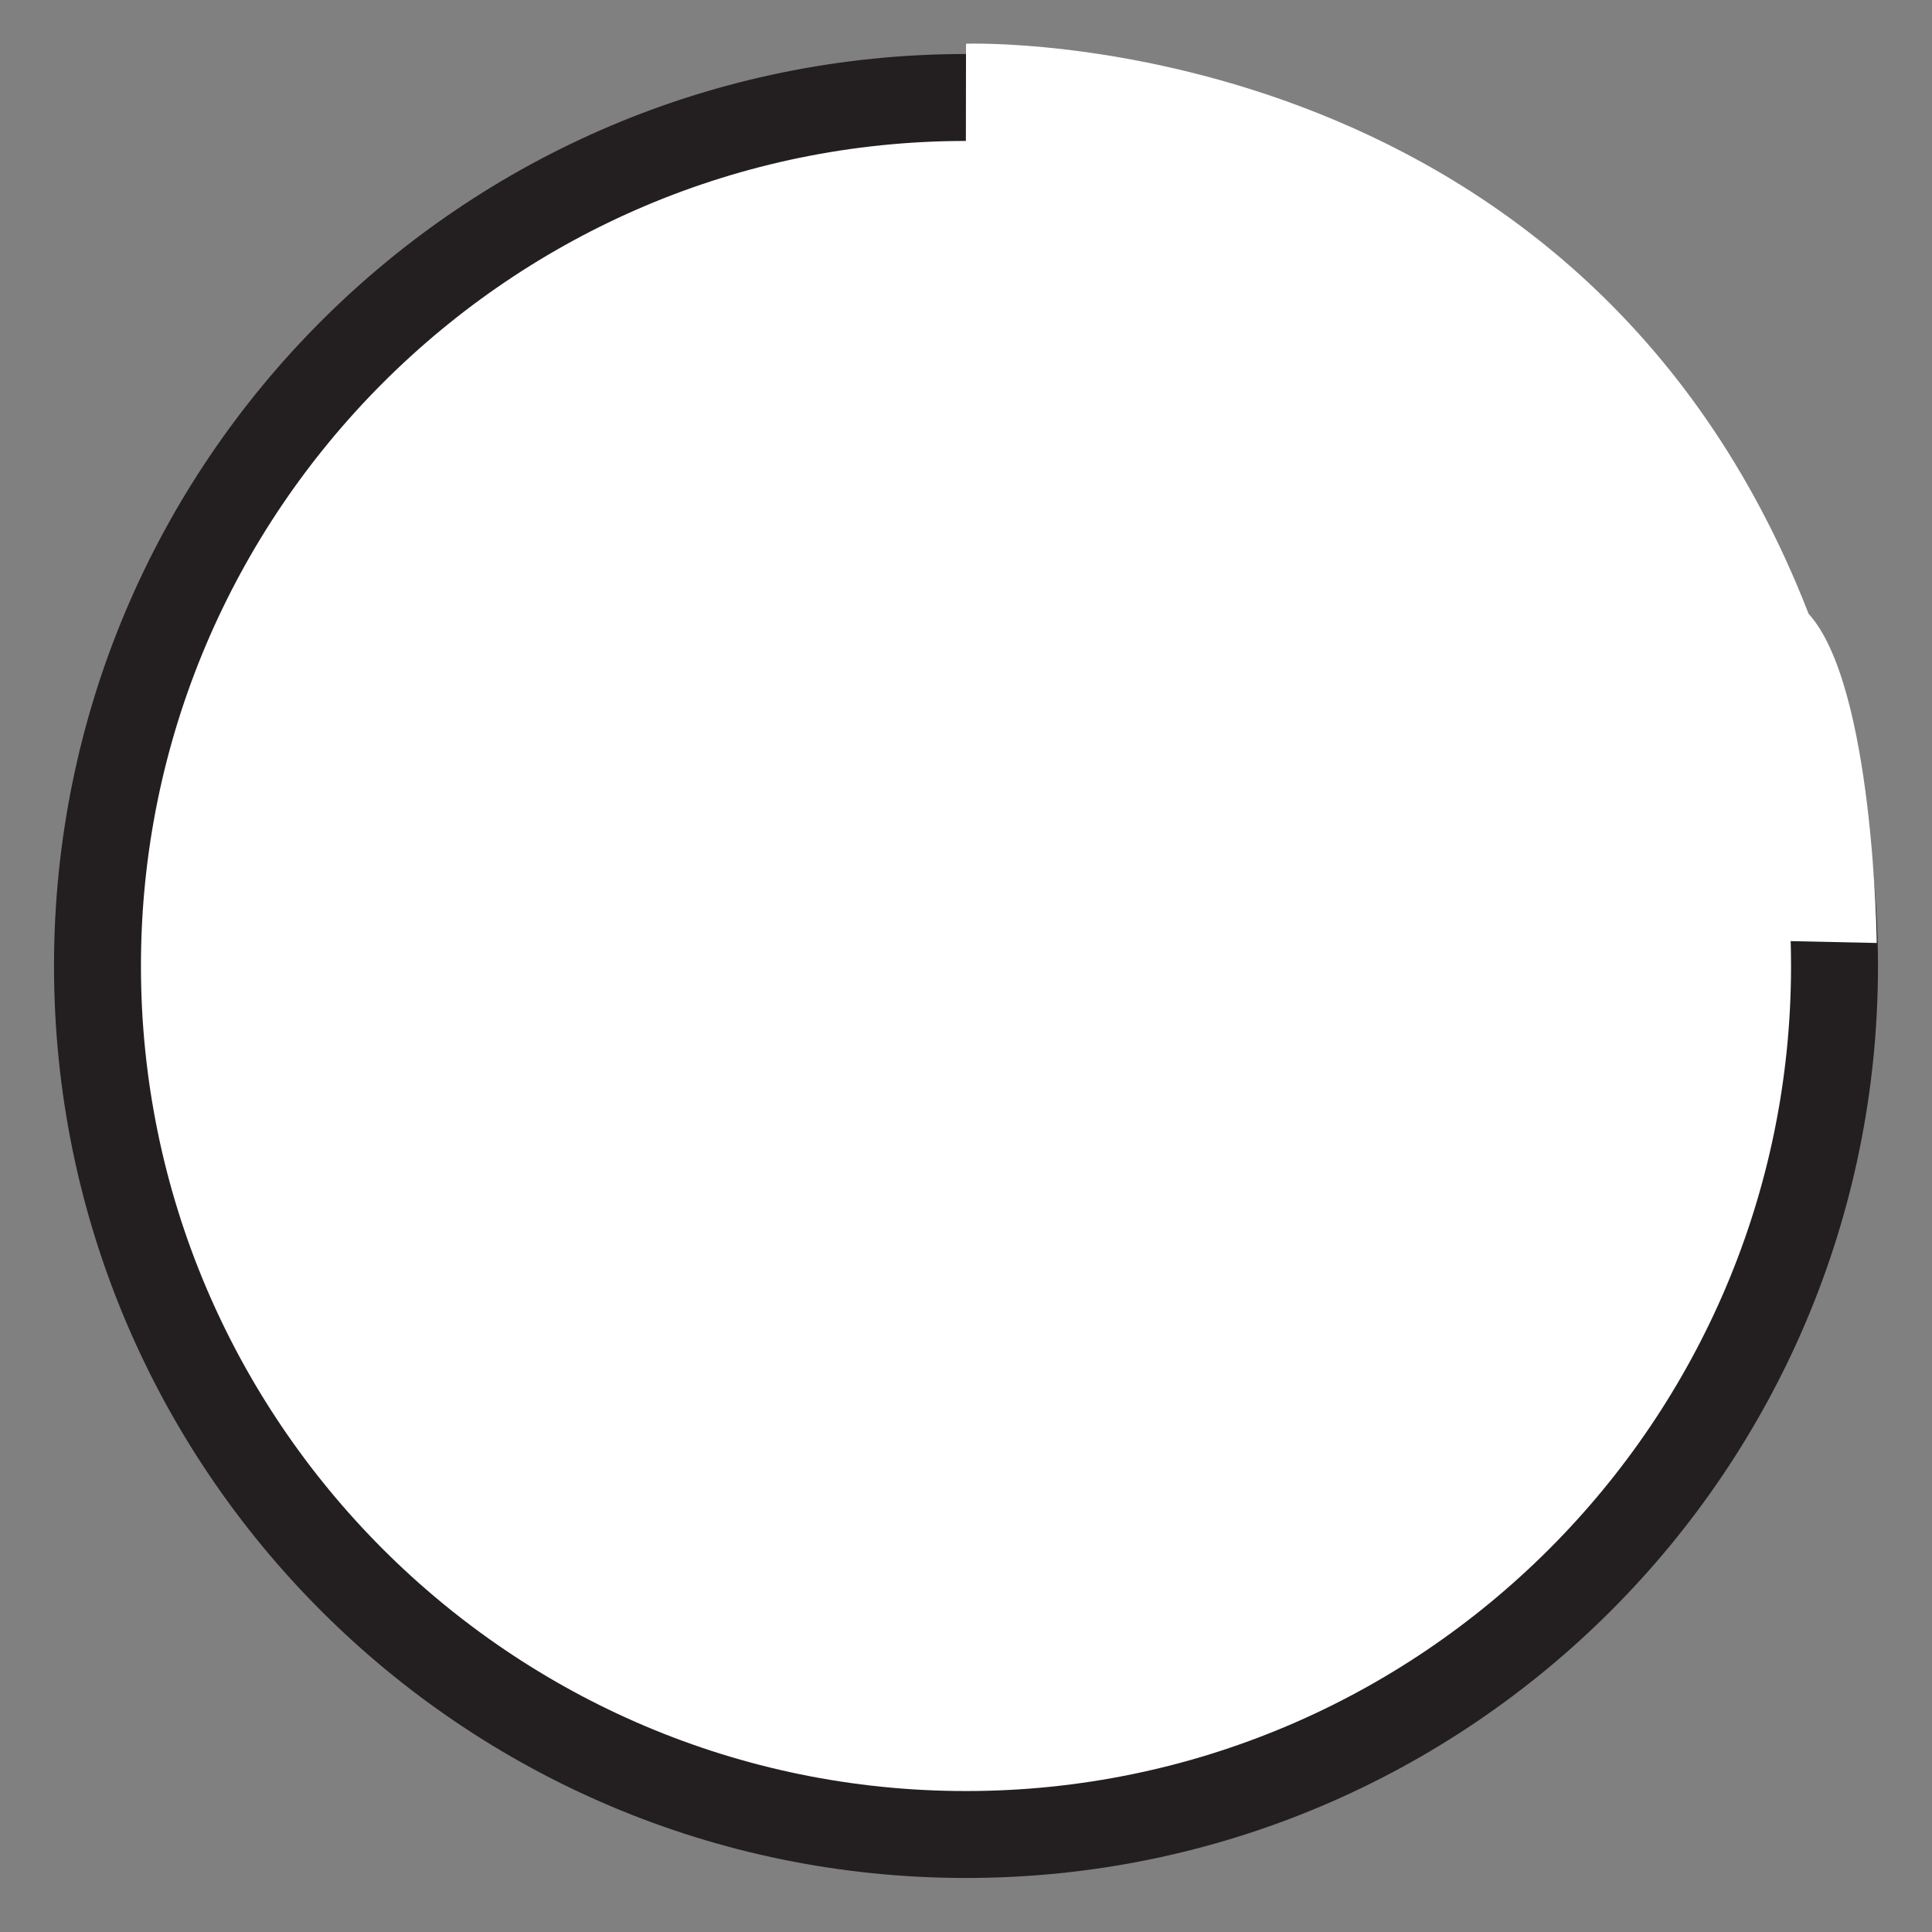
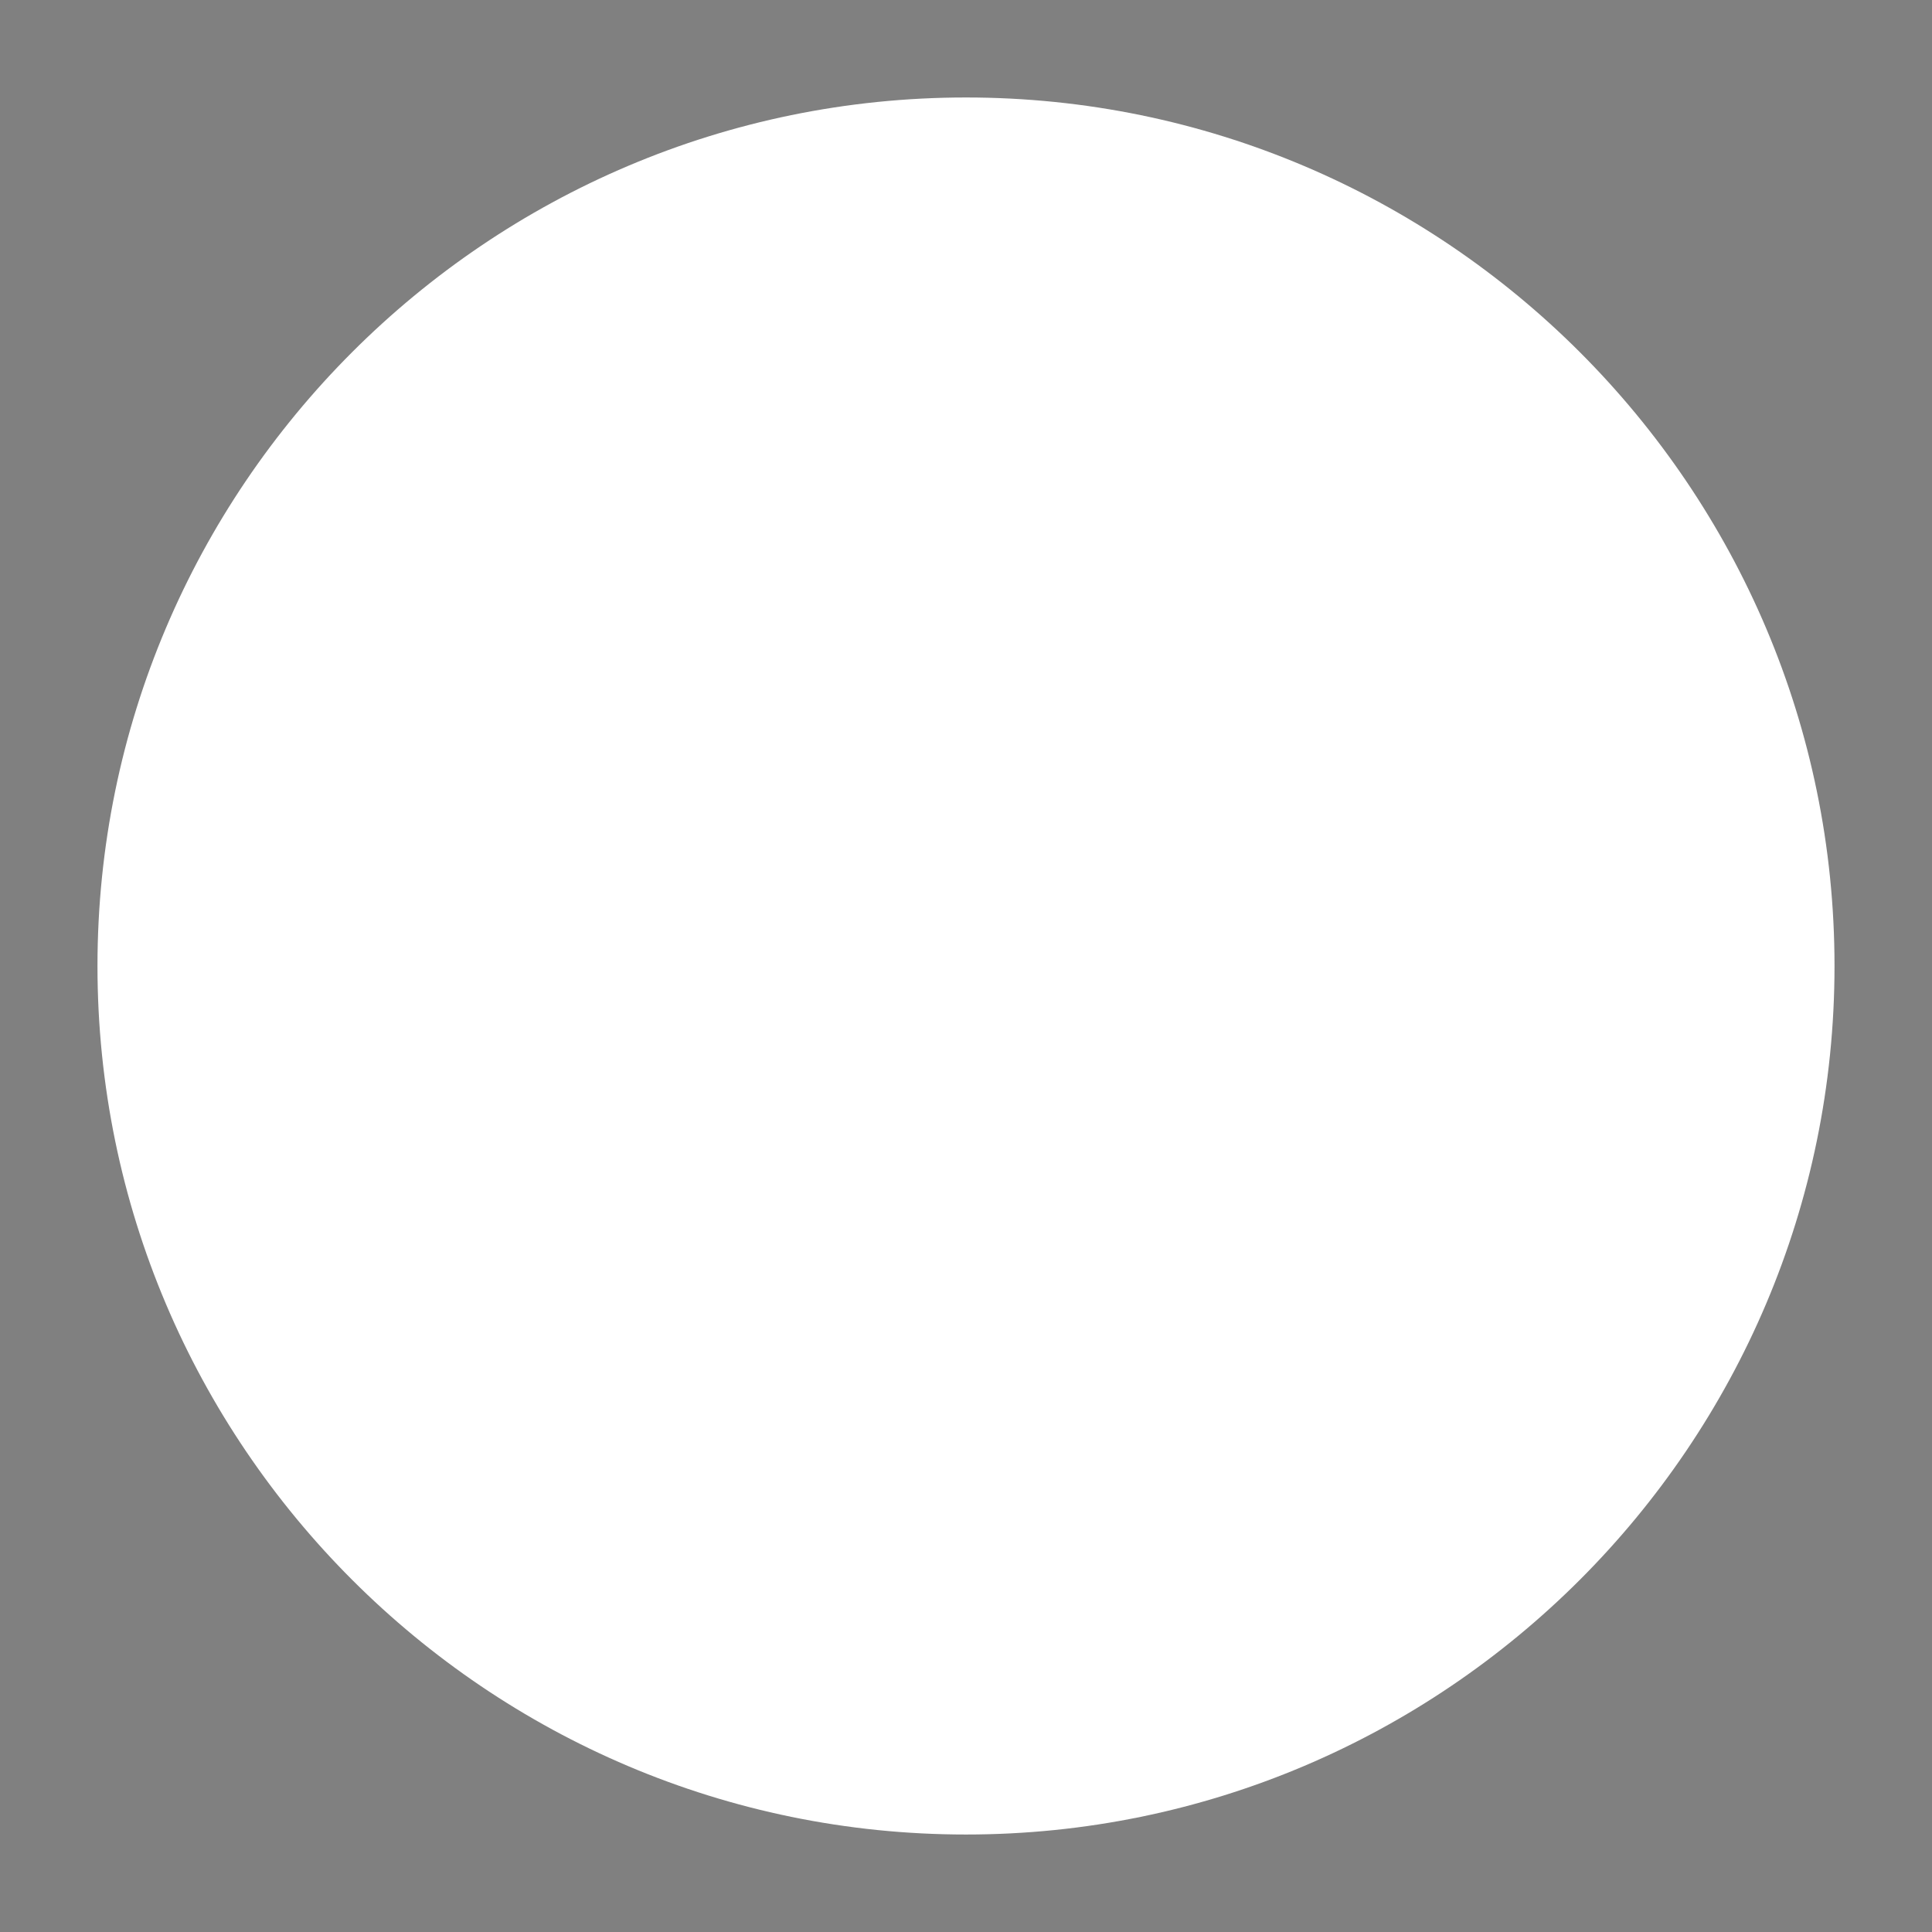
<svg xmlns="http://www.w3.org/2000/svg" version="1.1" id="Layer_1" x="0px" y="0px" width="200px" height="200px" viewBox="0 0 200 200" enable-background="new 0 0 200 200" xml:space="preserve">
  <rect x="0" y="0" width="200" height="200" fill="#808080" stroke="none" />
  <g>
    <path fill="#FFFFFF" d="M100,189.908c-49.576,0-89.909-40.333-89.909-89.908c0-49.576,40.333-89.909,89.909-89.909   c49.575,0,89.908,40.333,89.908,89.909C189.908,149.575,149.575,189.908,100,189.908z" />
-     <path fill="#231F20" d="M100,14.591c47.095,0,85.408,38.314,85.408,85.409S147.095,185.408,100,185.408S14.591,147.095,14.591,100   S52.905,14.591,100,14.591 M100,5.591C47.86,5.591,5.591,47.859,5.591,100c0,52.14,42.269,94.408,94.409,94.408   c52.141,0,94.408-42.269,94.408-94.408C194.408,47.859,152.141,5.591,100,5.591L100,5.591z" />
  </g>
-   <rect x="214.395" y="55.841" fill="#FFFFFF" width="43.171" height="70.396" />
-   <path fill="#FFFFFF" d="M100,4.524c0,0,63.408-2.304,87.227,59.019c6.773,7.428,7.053,34.074,7.053,34.074l-62.121-1.341  l-32.286,1.341L100,5.591" />
</svg>